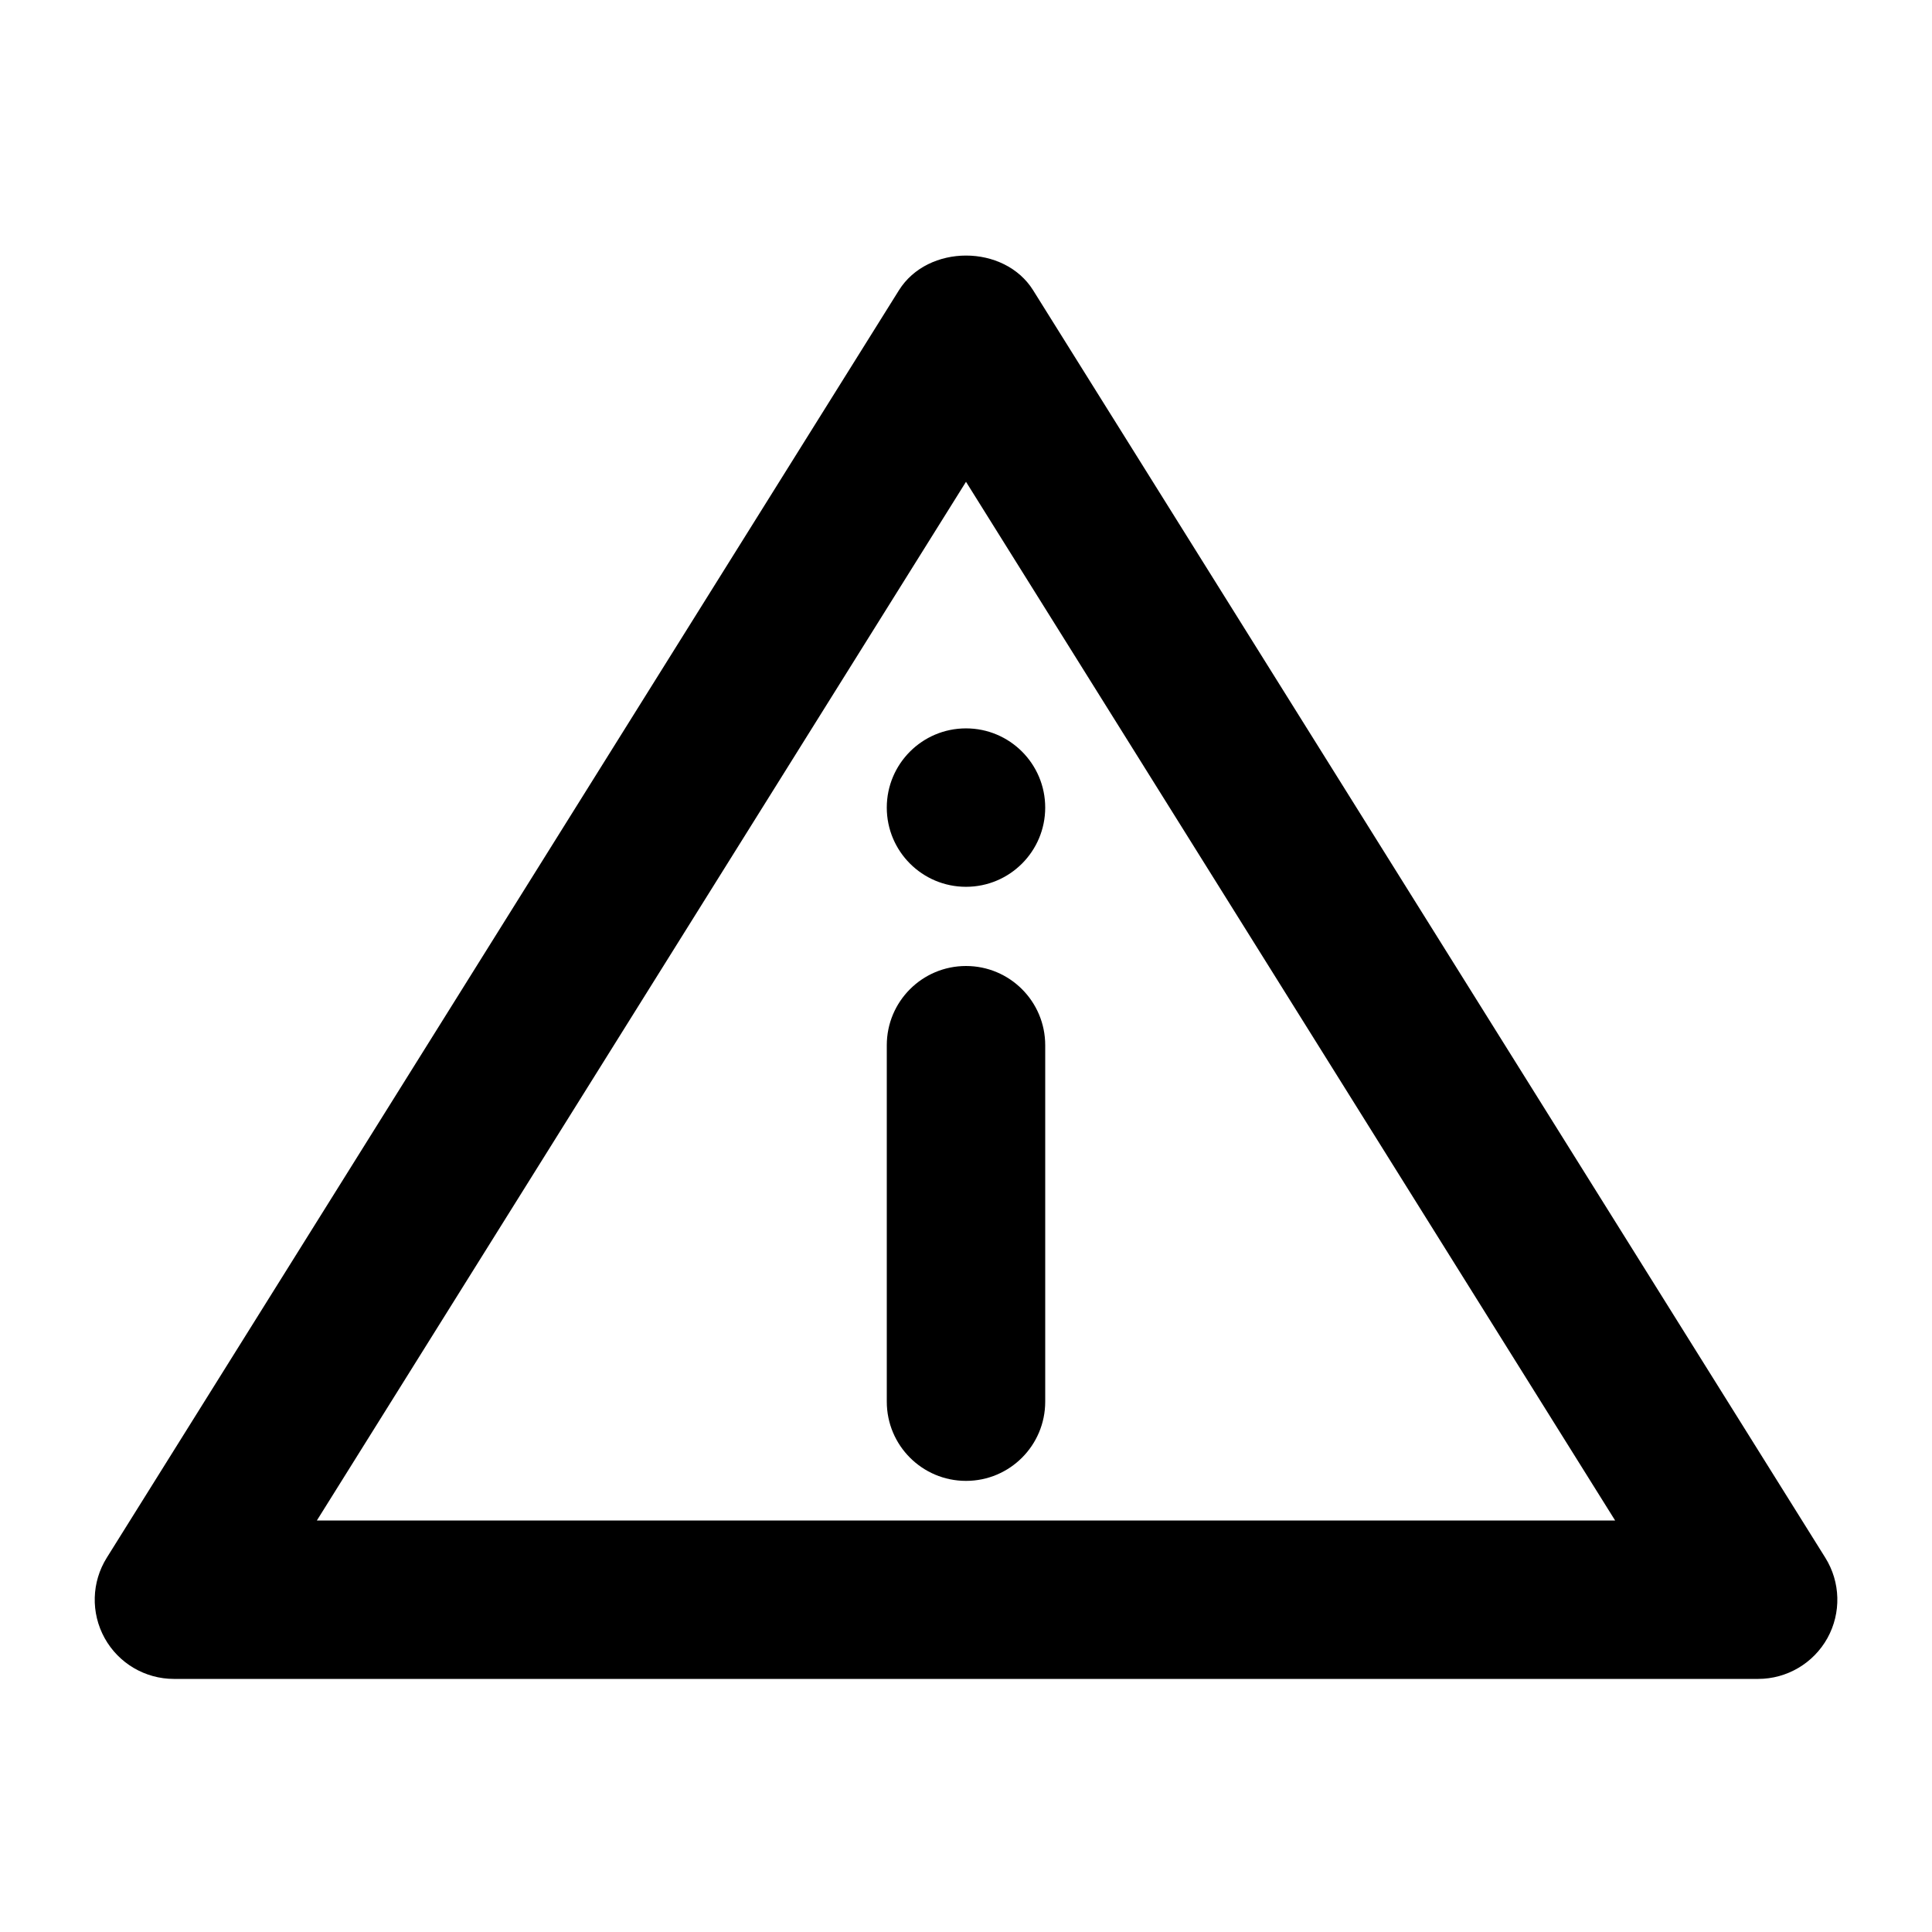
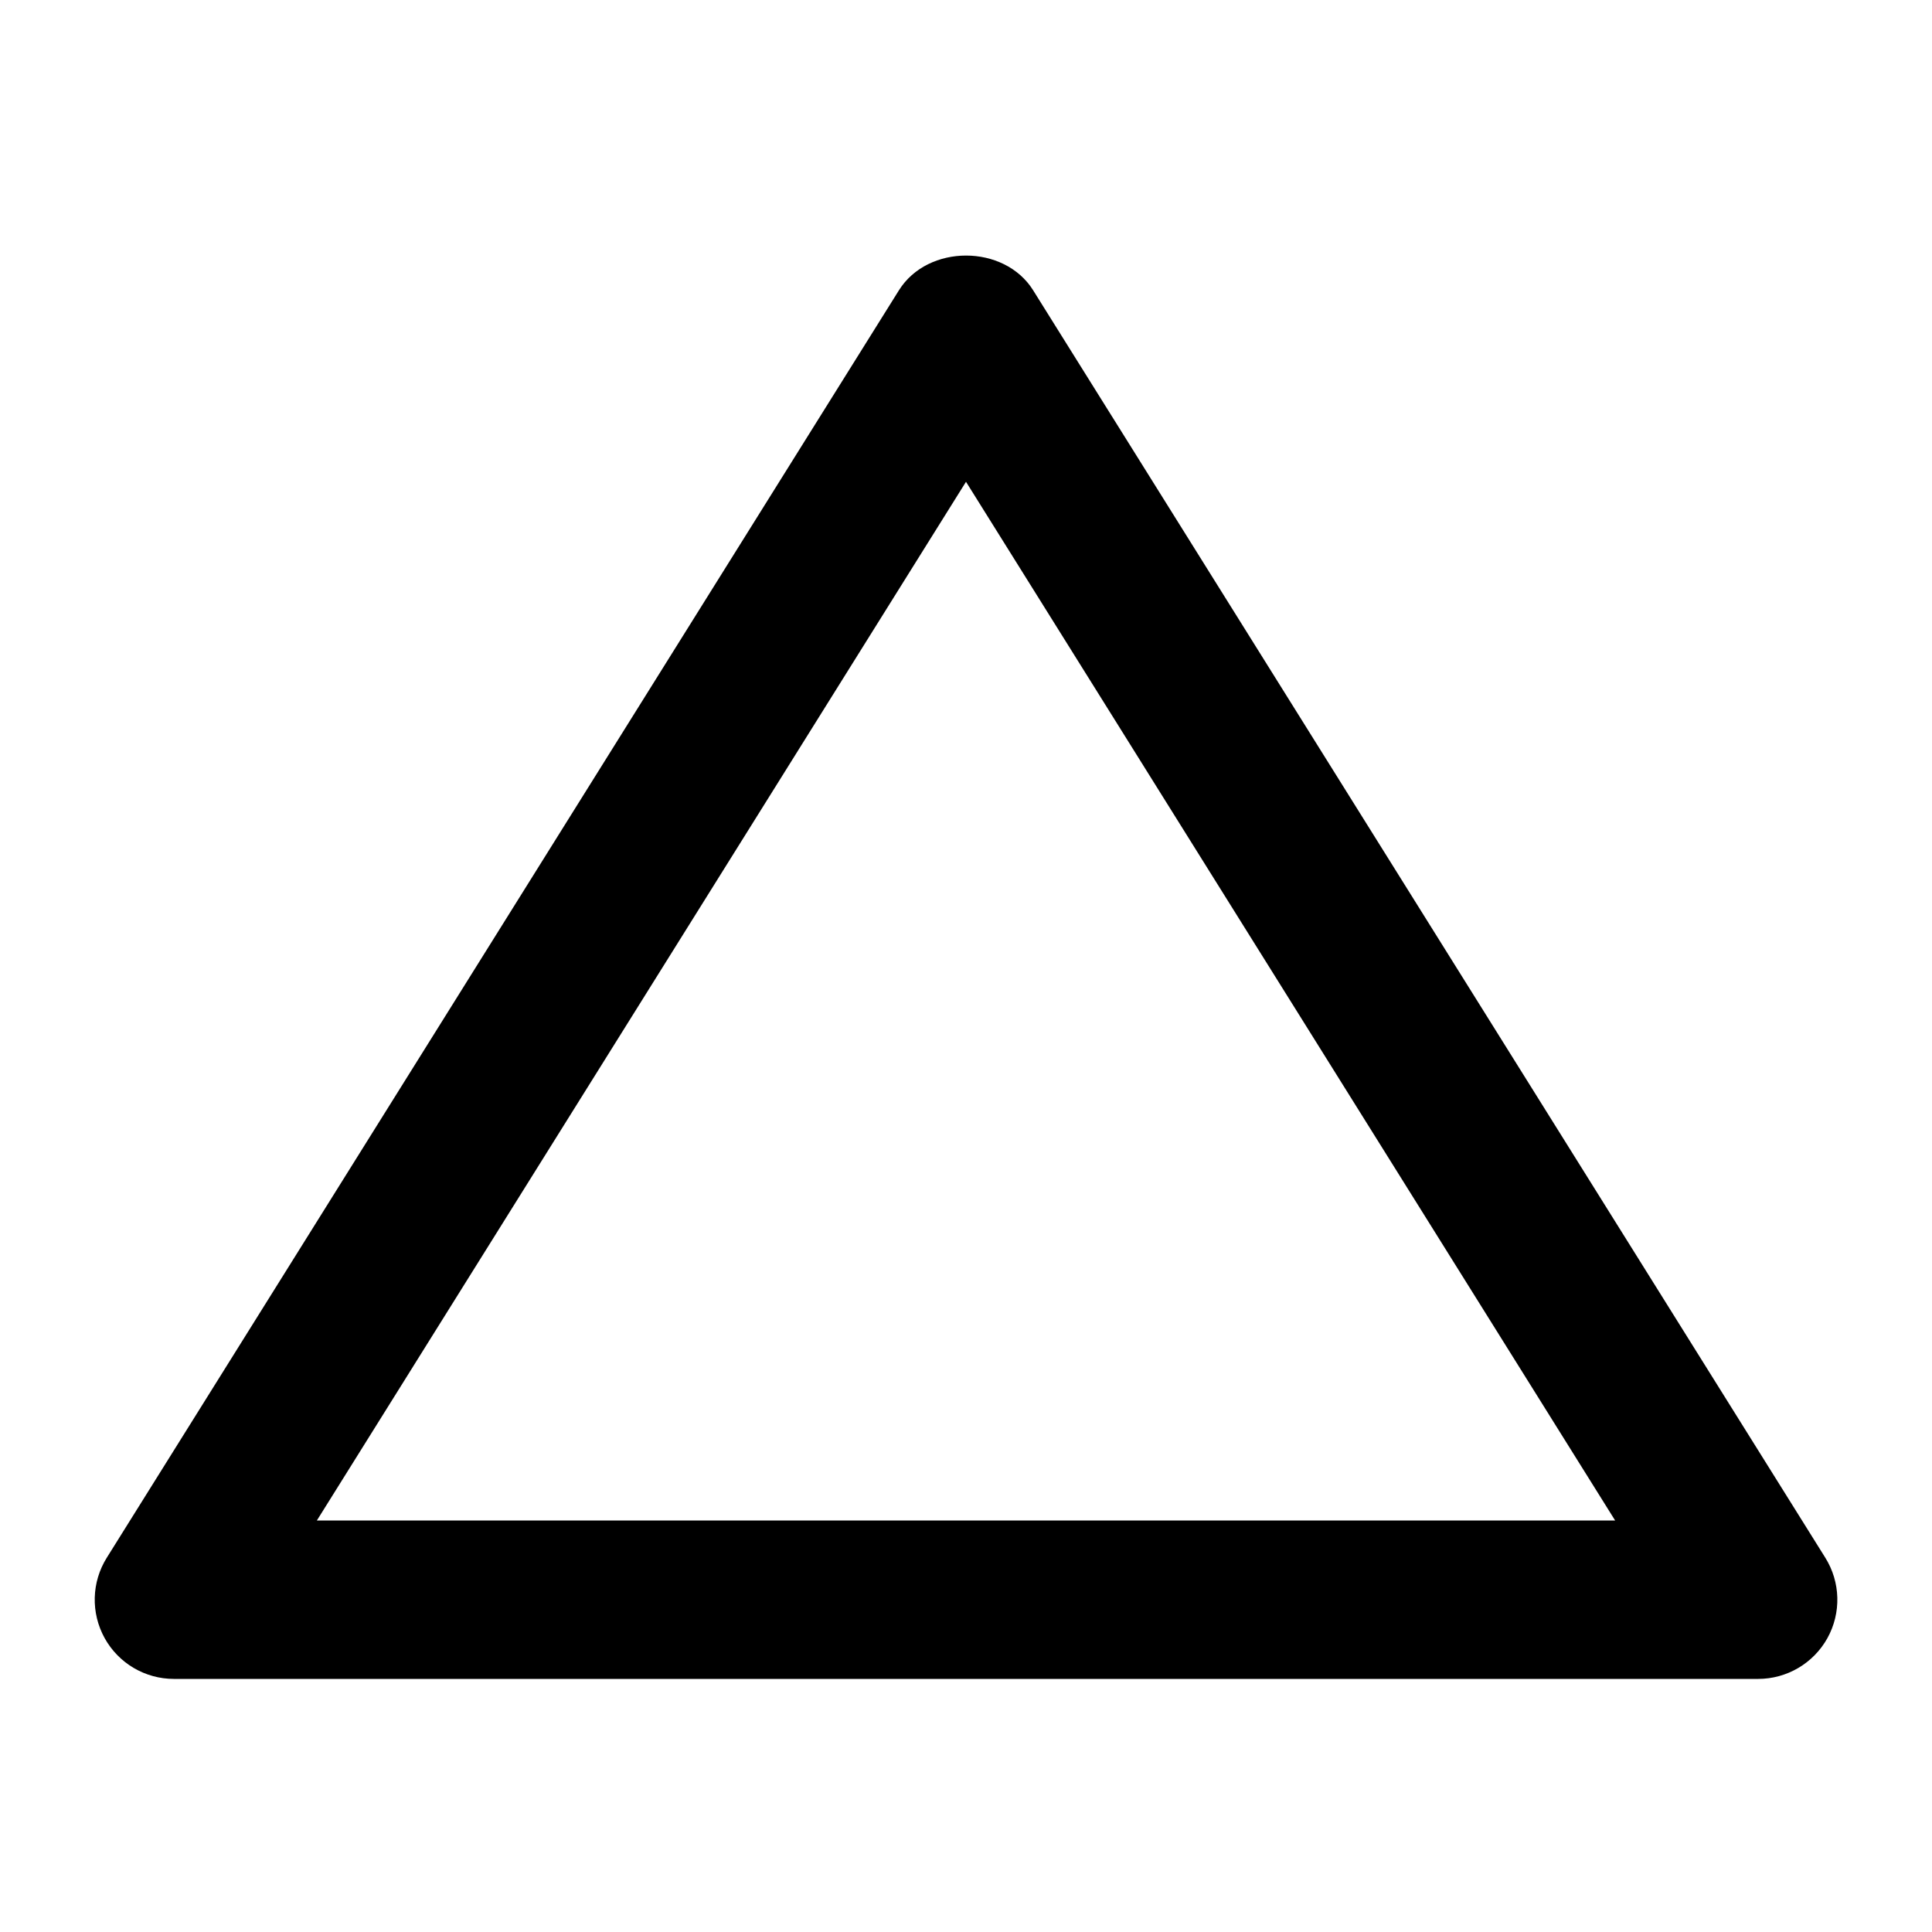
<svg xmlns="http://www.w3.org/2000/svg" fill="#000000" width="800px" height="800px" version="1.1" viewBox="144 144 512 512">
  <g>
-     <path d="m400 400c-11.609 0-20.992 9.406-20.992 20.992v94.465c0 11.586 9.383 20.992 20.992 20.992s20.992-9.406 20.992-20.992v-94.465c0-11.59-9.387-20.992-20.992-20.992z" />
-     <path d="m420.99 358.02c0 11.594-9.398 20.992-20.992 20.992s-20.992-9.398-20.992-20.992 9.398-20.992 20.992-20.992 20.992 9.398 20.992 20.992" />
    <path d="m190.08 588.93h419.84c7.621 0 14.652-4.137 18.367-10.812 3.695-6.676 3.484-14.84-0.566-21.309l-209.92-335.87c-7.66-12.281-27.918-12.281-35.582 0l-209.92 335.87c-4.051 6.465-4.262 14.633-0.566 21.309 3.699 6.68 10.73 10.812 18.352 10.812zm209.92-317.25 172.03 275.27h-344.06z" />
  </g>
</svg>